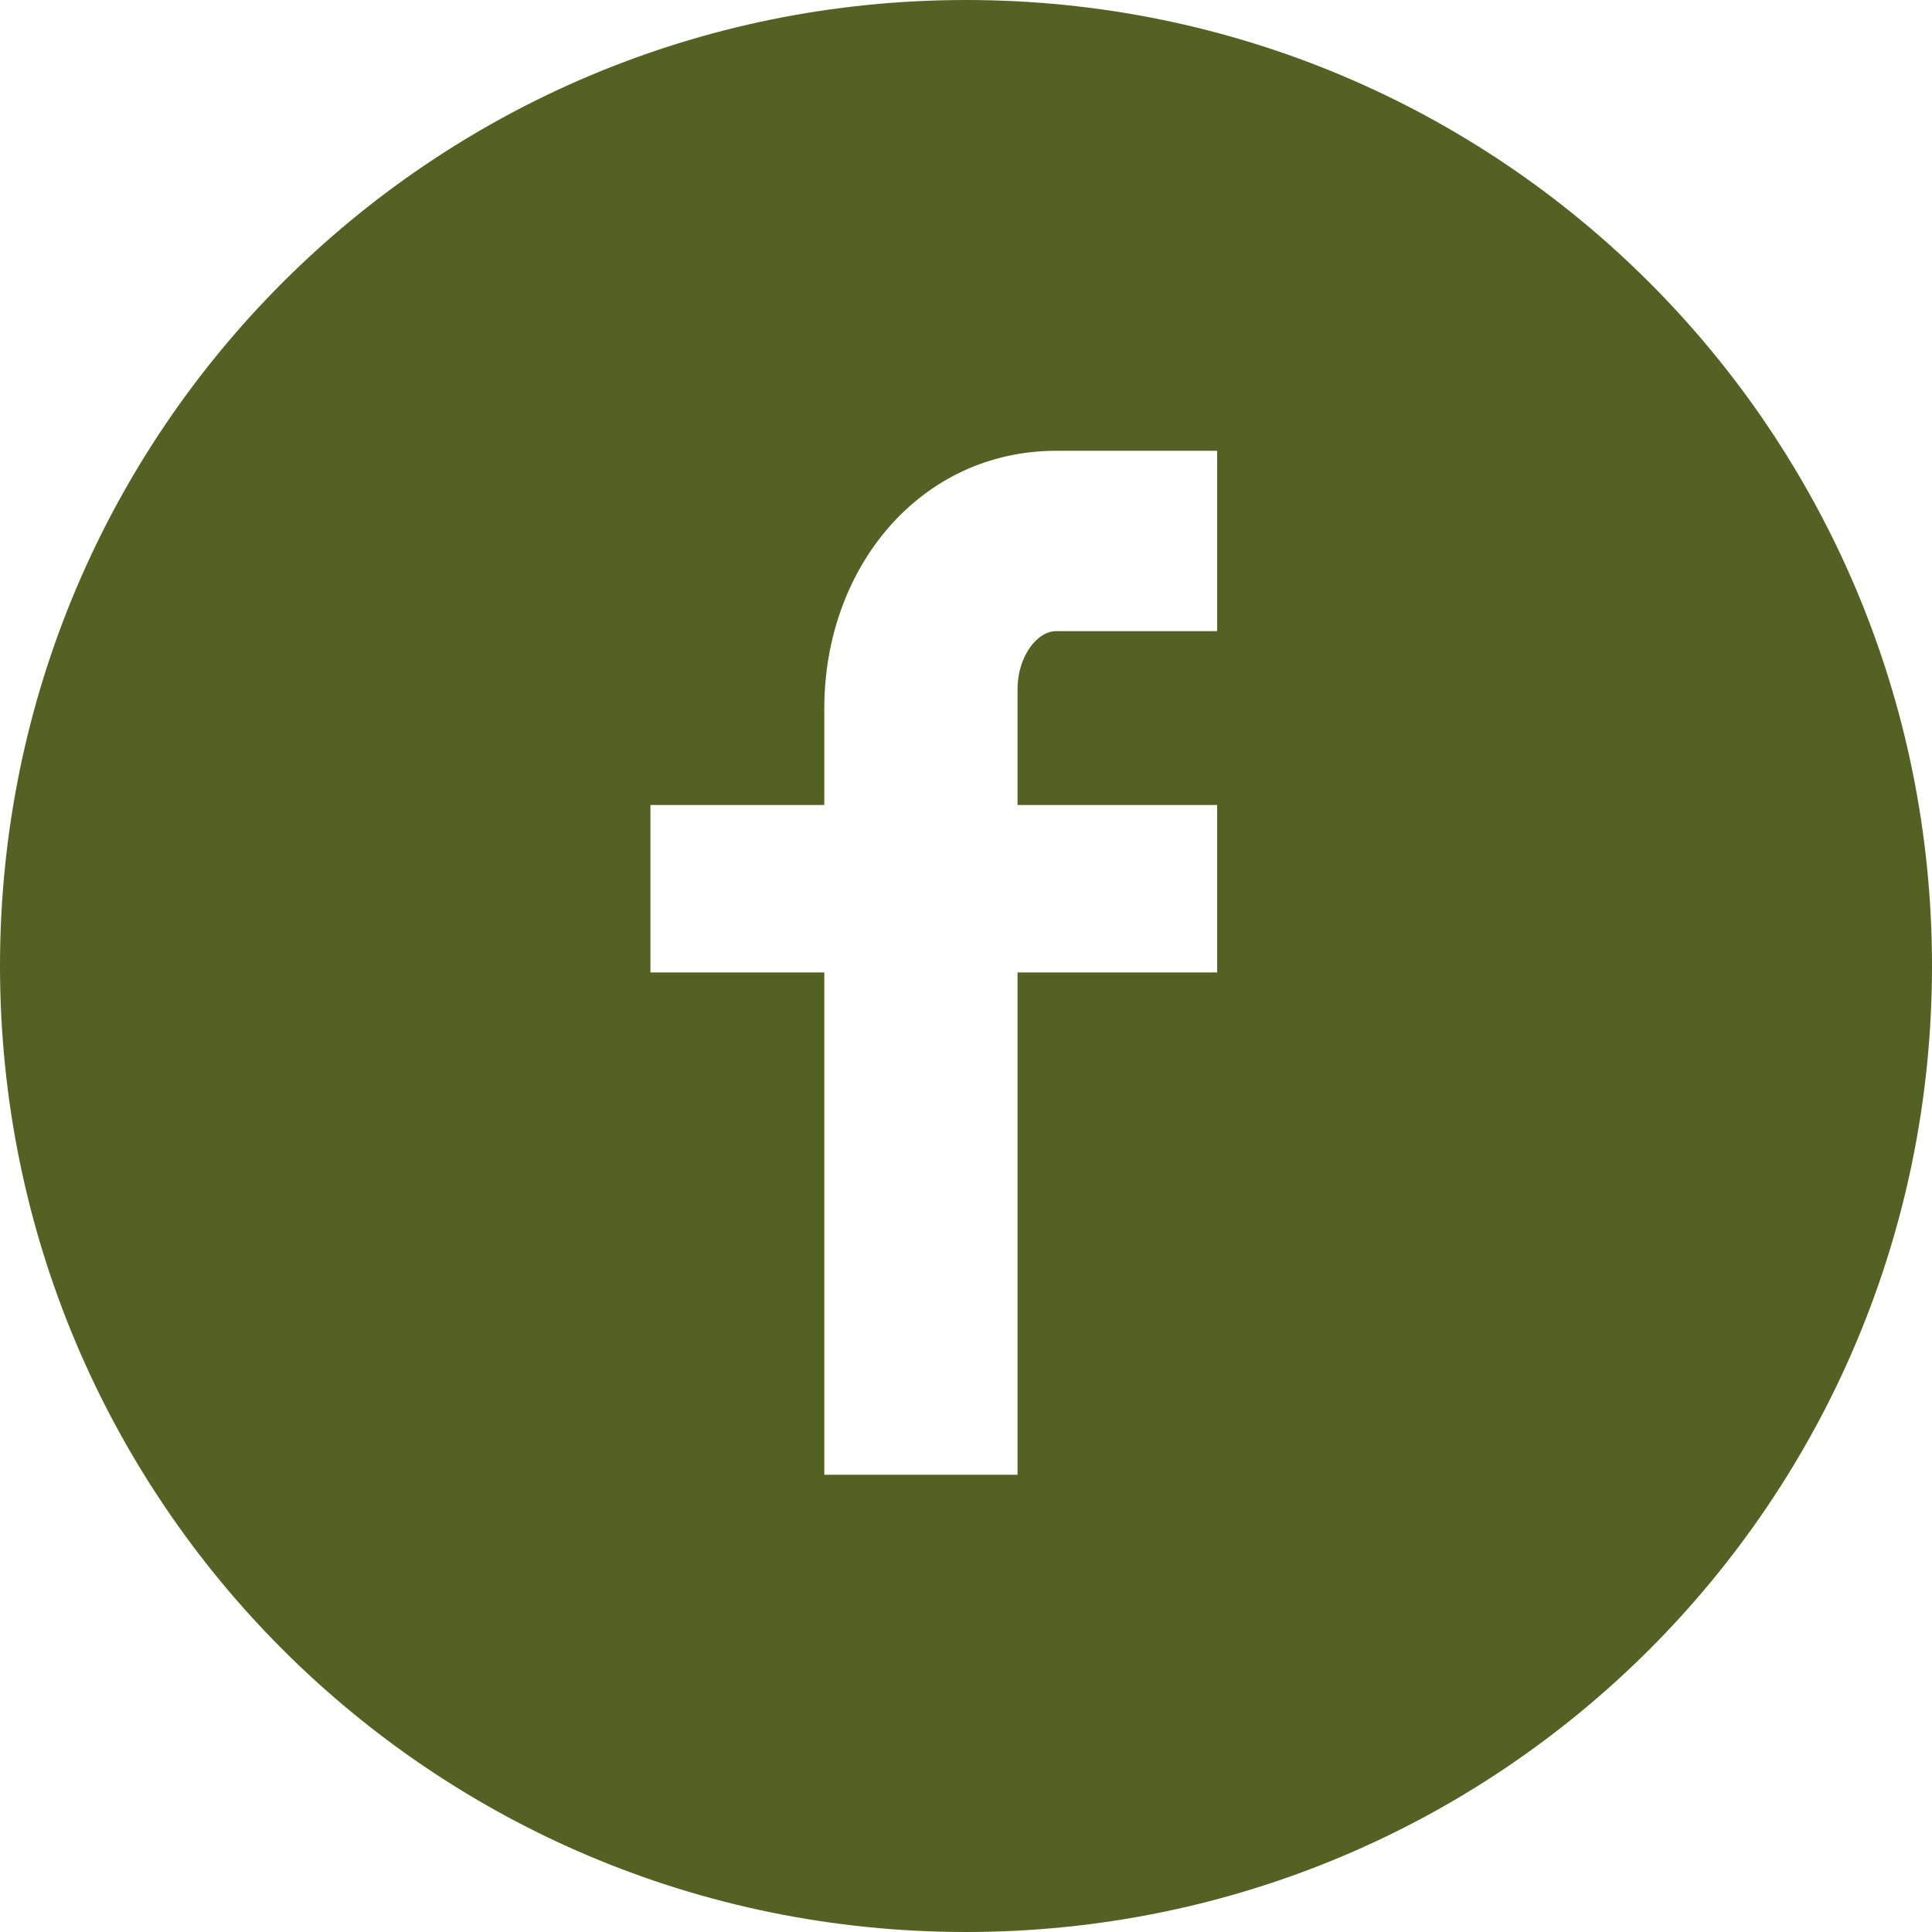
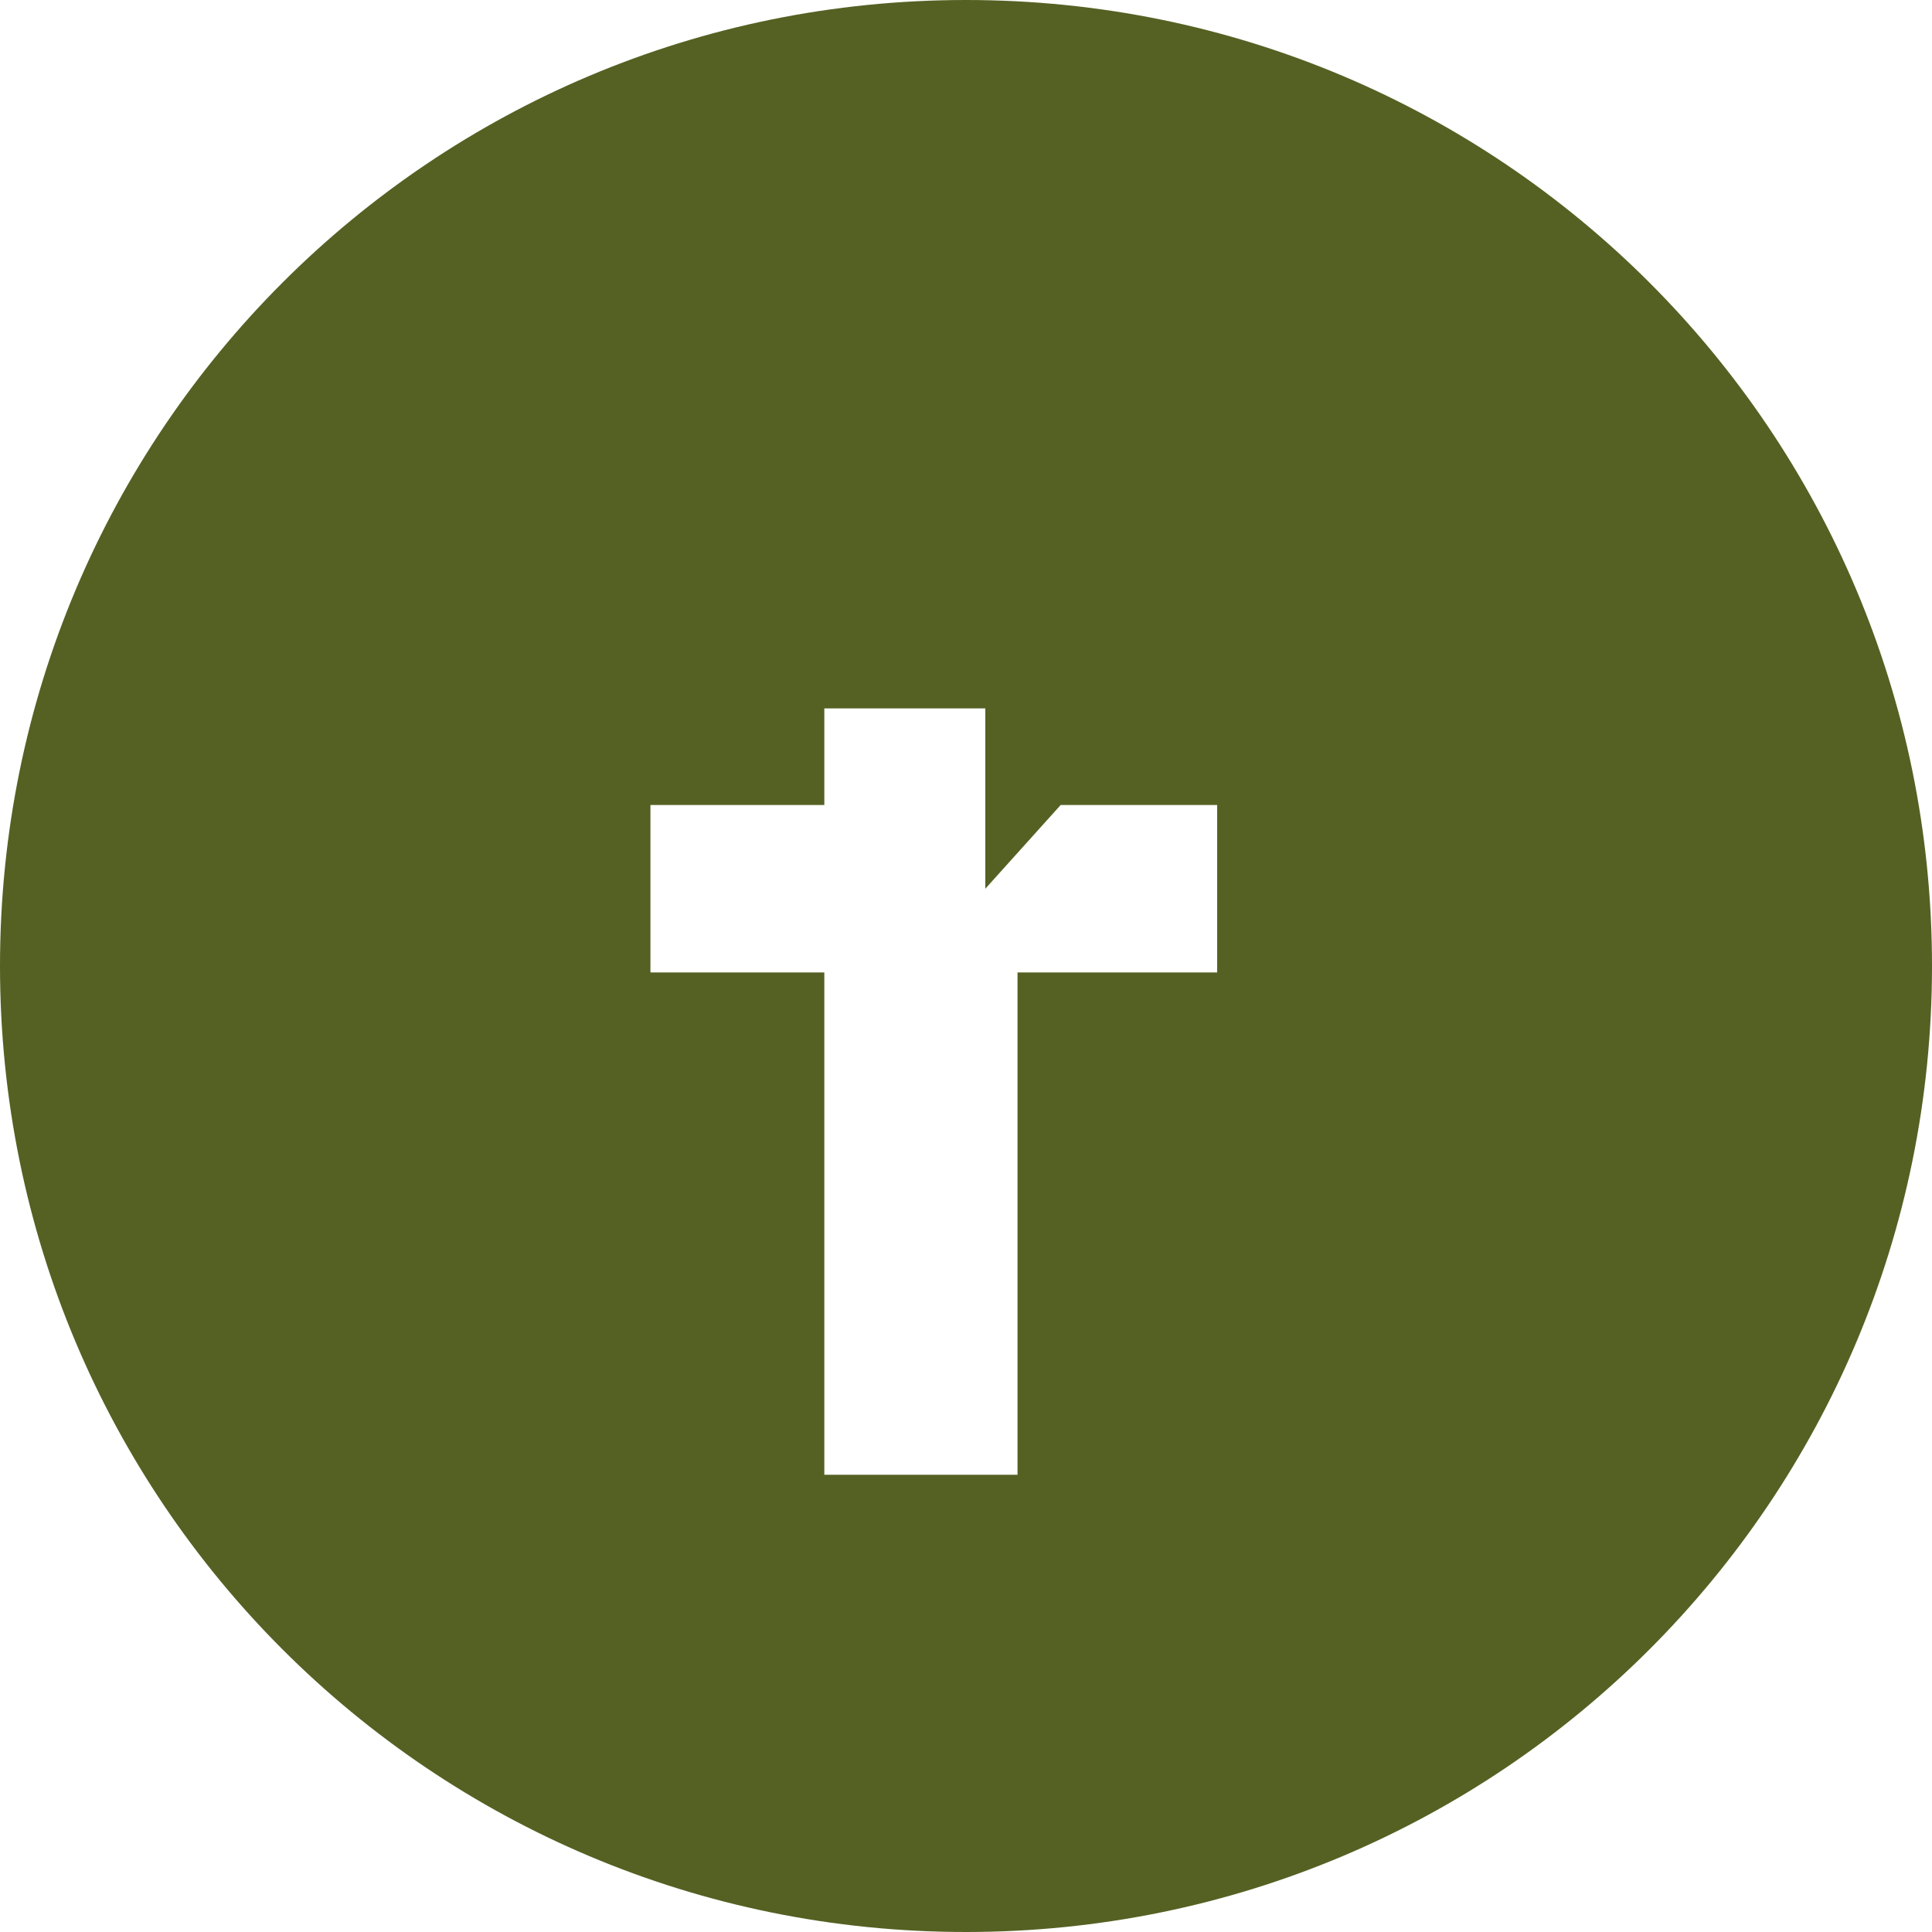
<svg xmlns="http://www.w3.org/2000/svg" version="1.1" viewBox="0 0 30 30">
  <defs>
    <style>
      .cls-1 {
        fill: #546123;
      }
    </style>
  </defs>
  <g>
    <g id="Calque_1">
      <g id="Calque_1-2" data-name="Calque_1">
-         <path class="cls-1" d="M15,0C6.7,0,0,6.7,0,15s6.7,15,15,15,15-6.7,15-15S23.3,0,15,0ZM18.9,9.8h-2.5c-.3,0-.6.4-.6.9v1.8h3.1v2.6h-3.1v7.8h-3v-7.8h-2.7v-2.6h2.7v-1.5c0-2.2,1.5-4,3.6-4h2.5s0,2.8,0,2.8Z" />
+         <path class="cls-1" d="M15,0C6.7,0,0,6.7,0,15s6.7,15,15,15,15-6.7,15-15S23.3,0,15,0ZM18.9,9.8h-2.5c-.3,0-.6.4-.6.9v1.8h3.1v2.6h-3.1v7.8h-3v-7.8h-2.7v-2.6h2.7v-1.5h2.5s0,2.8,0,2.8Z" />
      </g>
    </g>
  </g>
</svg>